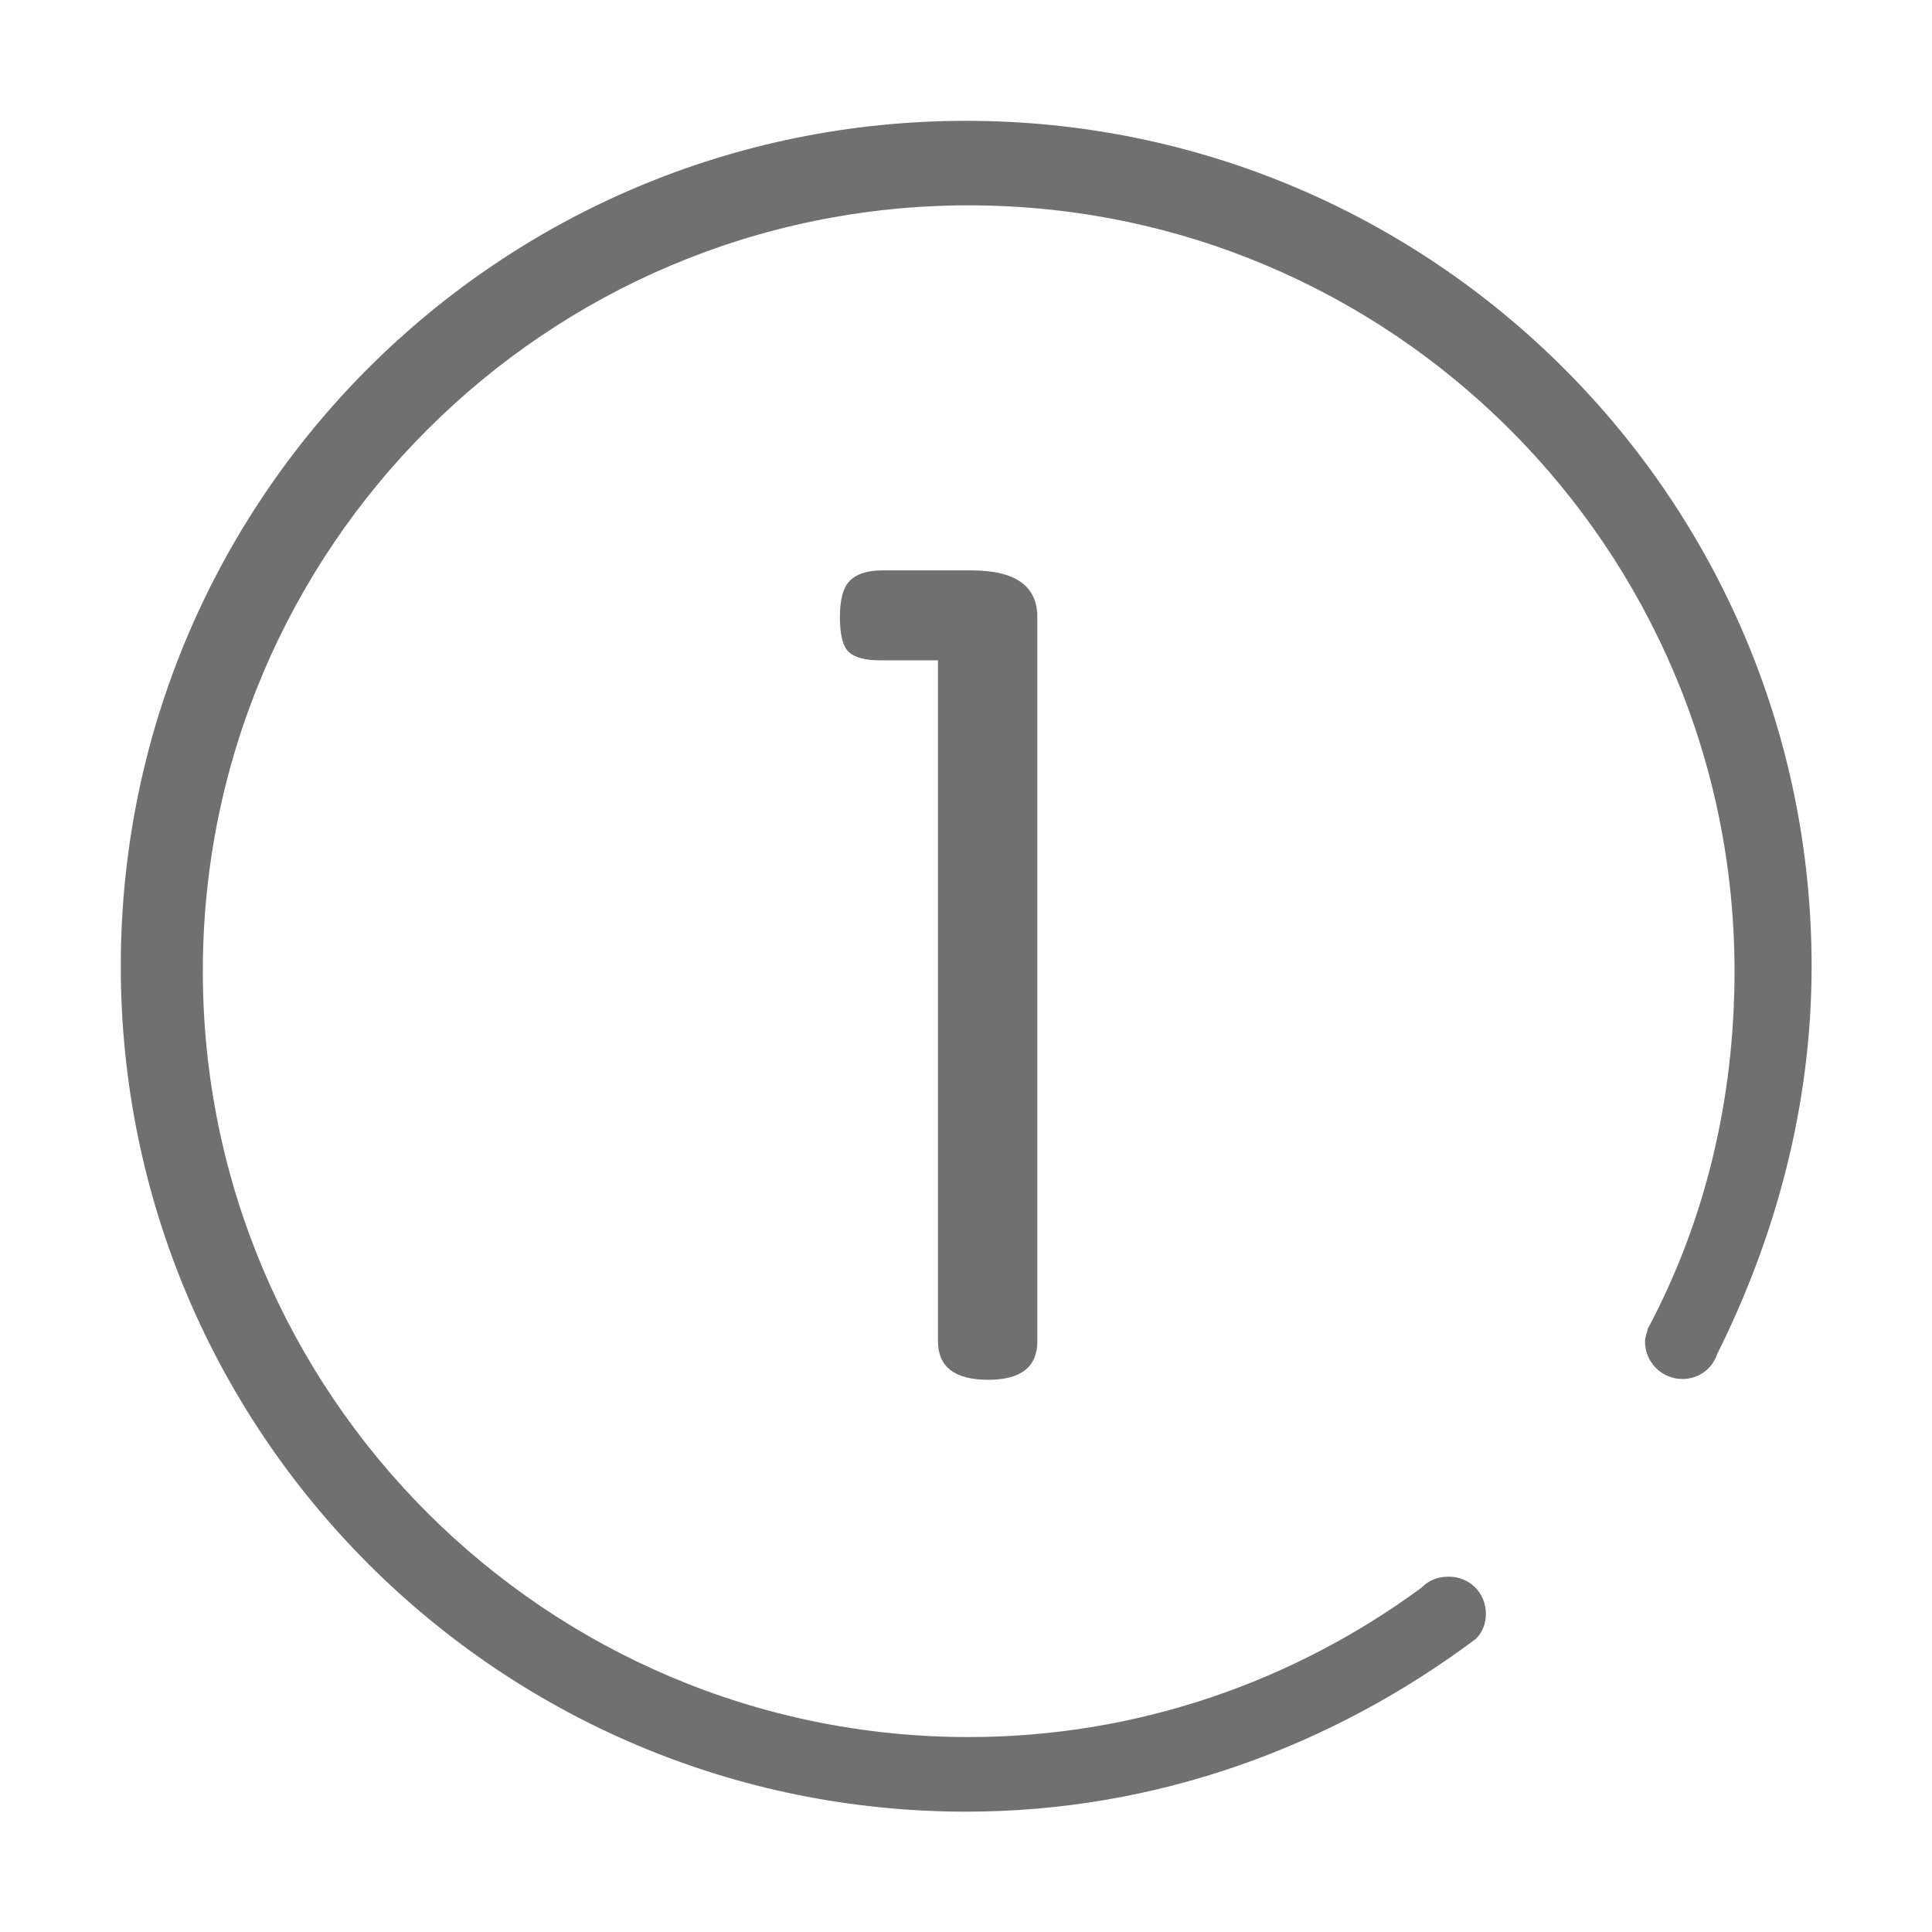
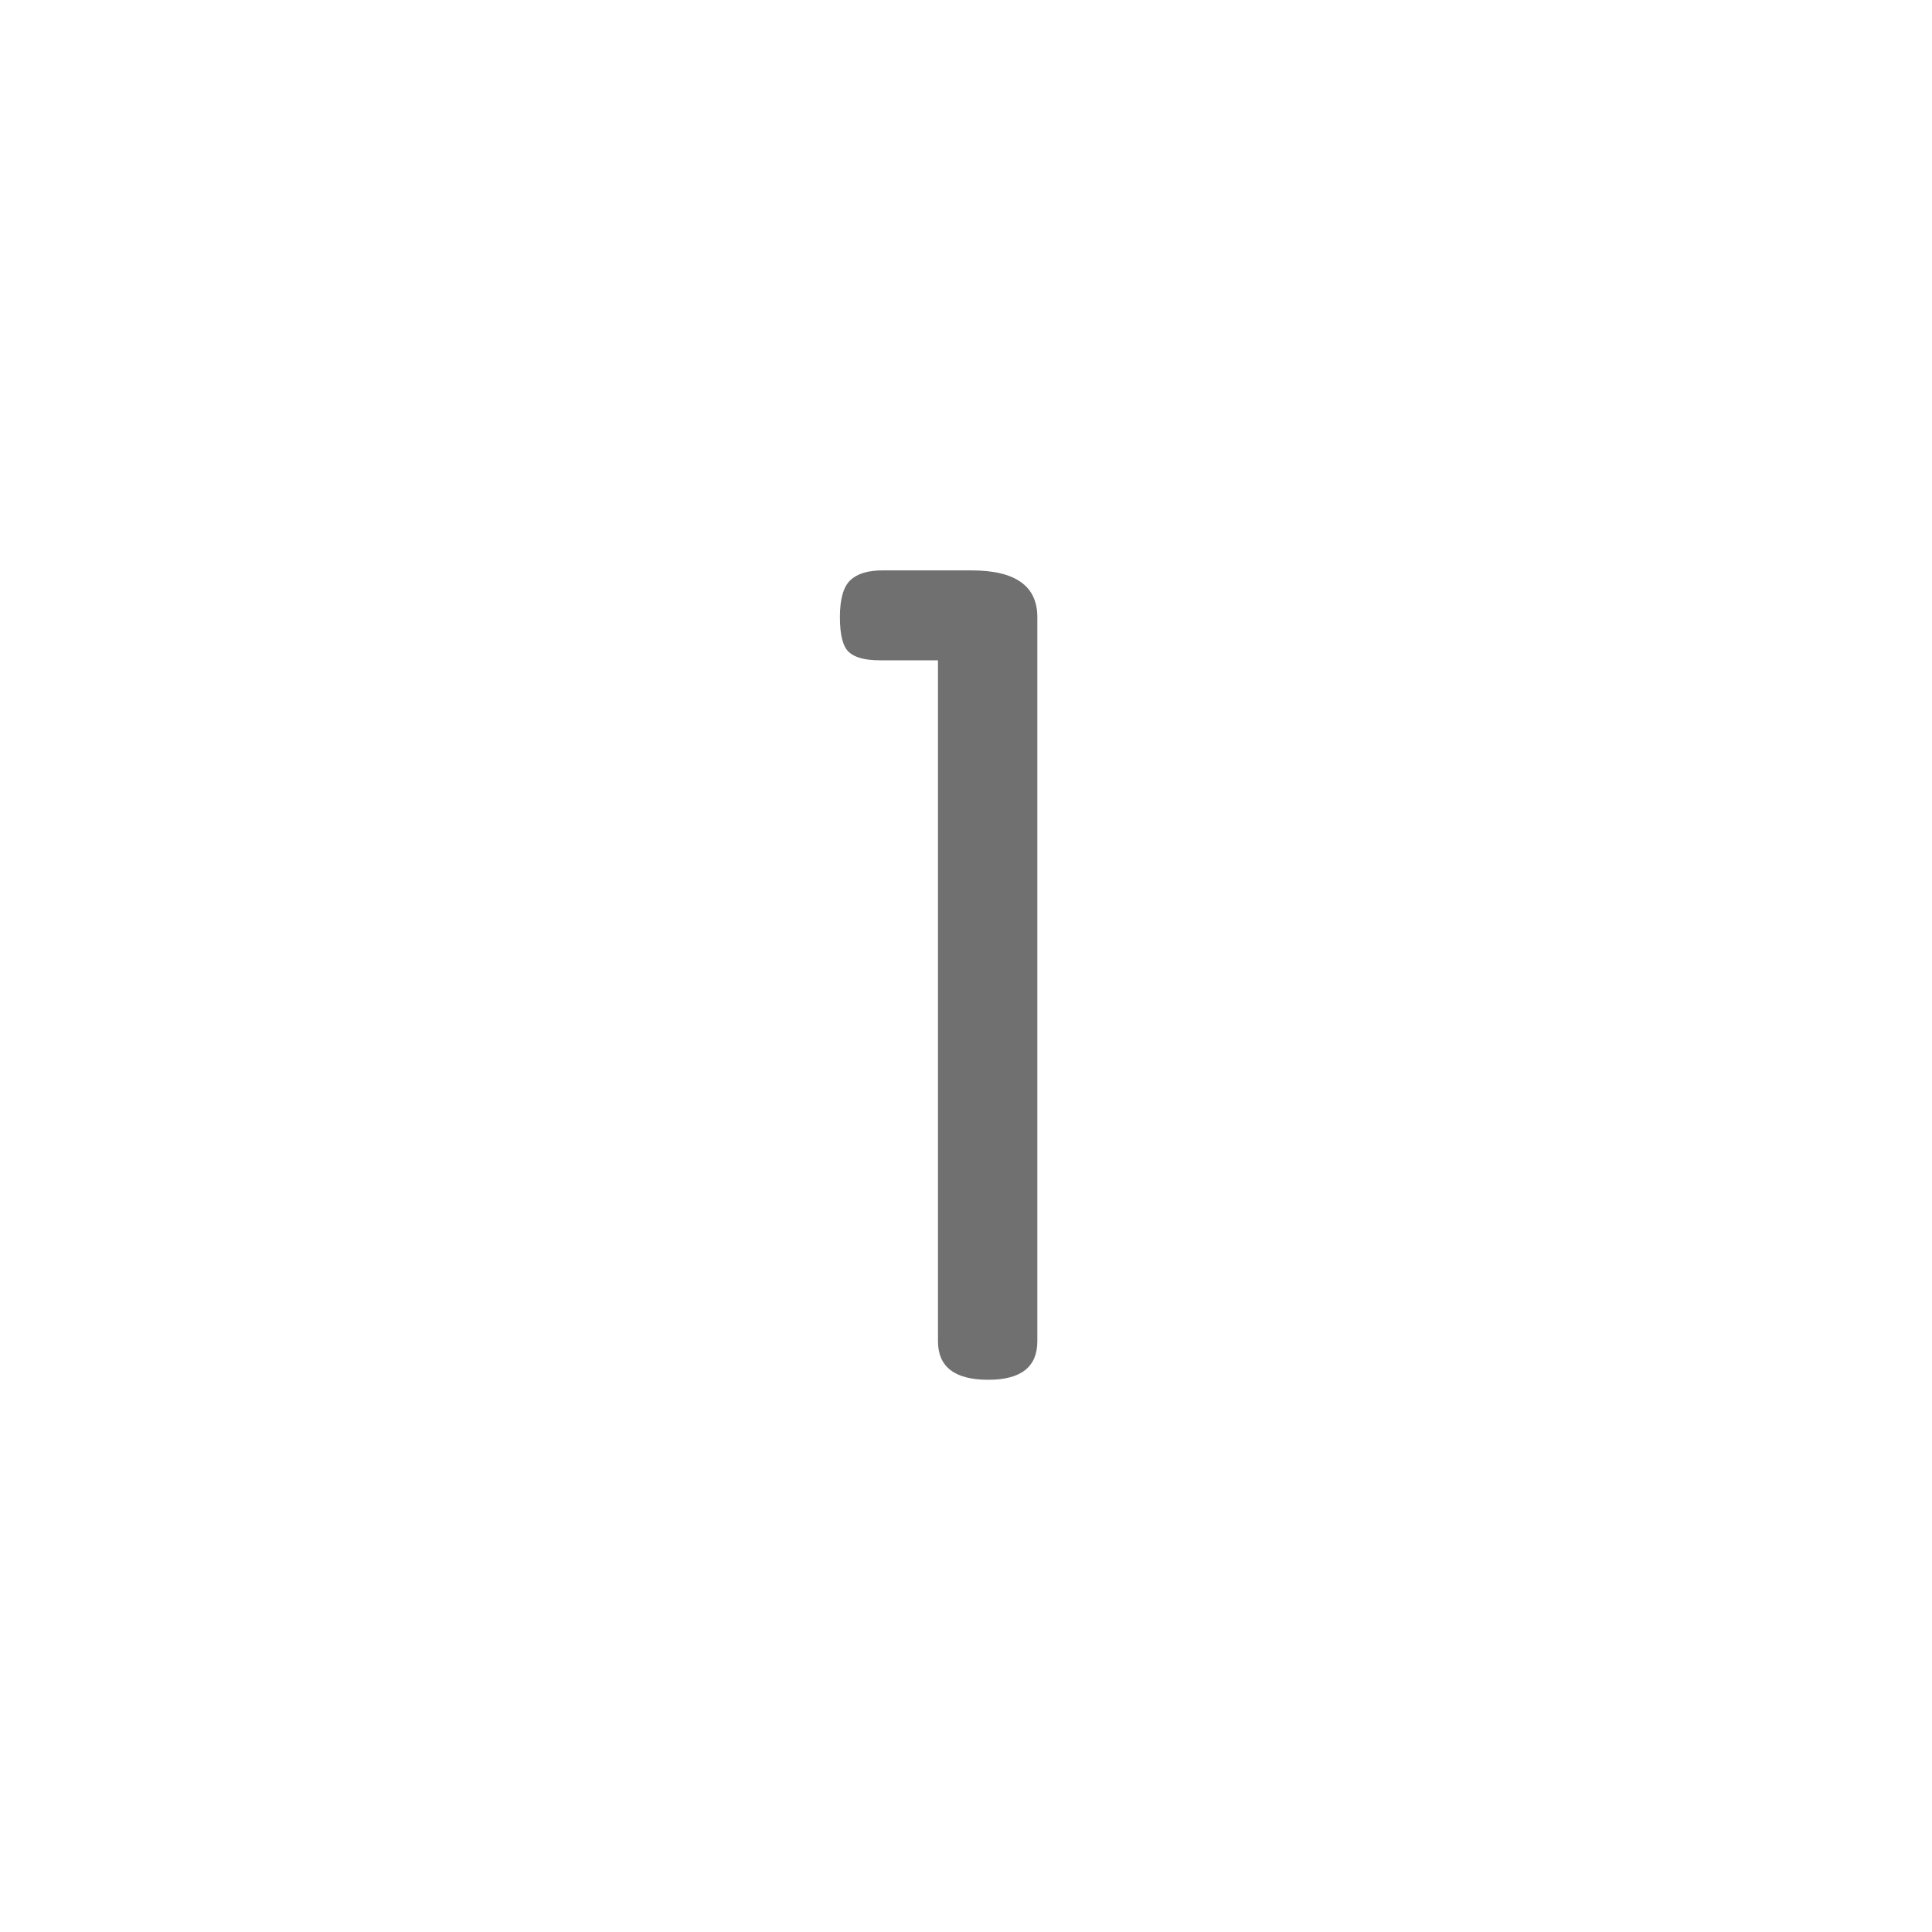
<svg xmlns="http://www.w3.org/2000/svg" t="1763014530829" class="icon" viewBox="0 0 1024 1024" version="1.1" p-id="5335" width="200" height="200">
  <path d="M549.81 710.88c0 13.62-8.67 20.43-25.99 20.43-17.78 0-26.67-6.81-26.67-20.43v-360.9h-30.78c-7.76 0-13.23-1.44-16.41-4.33-3.2-2.88-4.79-9.07-4.79-18.57 0-9.49 1.82-15.99 5.47-19.5 3.64-3.5 9.34-5.26 17.1-5.26h47.19c23.25 0 34.88 8.26 34.88 24.76v383.8z" p-id="5336" fill="#707070" />
-   <path d="M960.19 512.13c0-247.77-200.98-448.09-448.08-448.09-247.77 0-448.09 200.32-448.09 448.09 0 247.76 200.98 448.09 448.09 448.09 101.48 0 194.39-34.93 270.17-91.6 3.29-3.29 5.27-7.9 5.27-13.18 0-11.2-8.57-19.77-19.77-19.77-5.93 0-10.54 1.97-14.5 5.93-67.21 49.42-150.24 79.08-239.86 79.08-224.04 0-405.92-181.87-405.92-405.92s181.87-405.92 405.92-405.92 405.91 181.87 405.91 405.92c0 68.53-15.81 133.11-46.12 189.78v0.66c-0.66 1.98-1.32 3.95-1.32 5.93 0 11.2 9.23 19.77 19.77 19.77 8.57 0 15.81-5.27 18.45-13.18 30.97-61.94 50.08-131.79 50.08-205.59z m0 0" p-id="5337" fill="#707070" />
</svg>